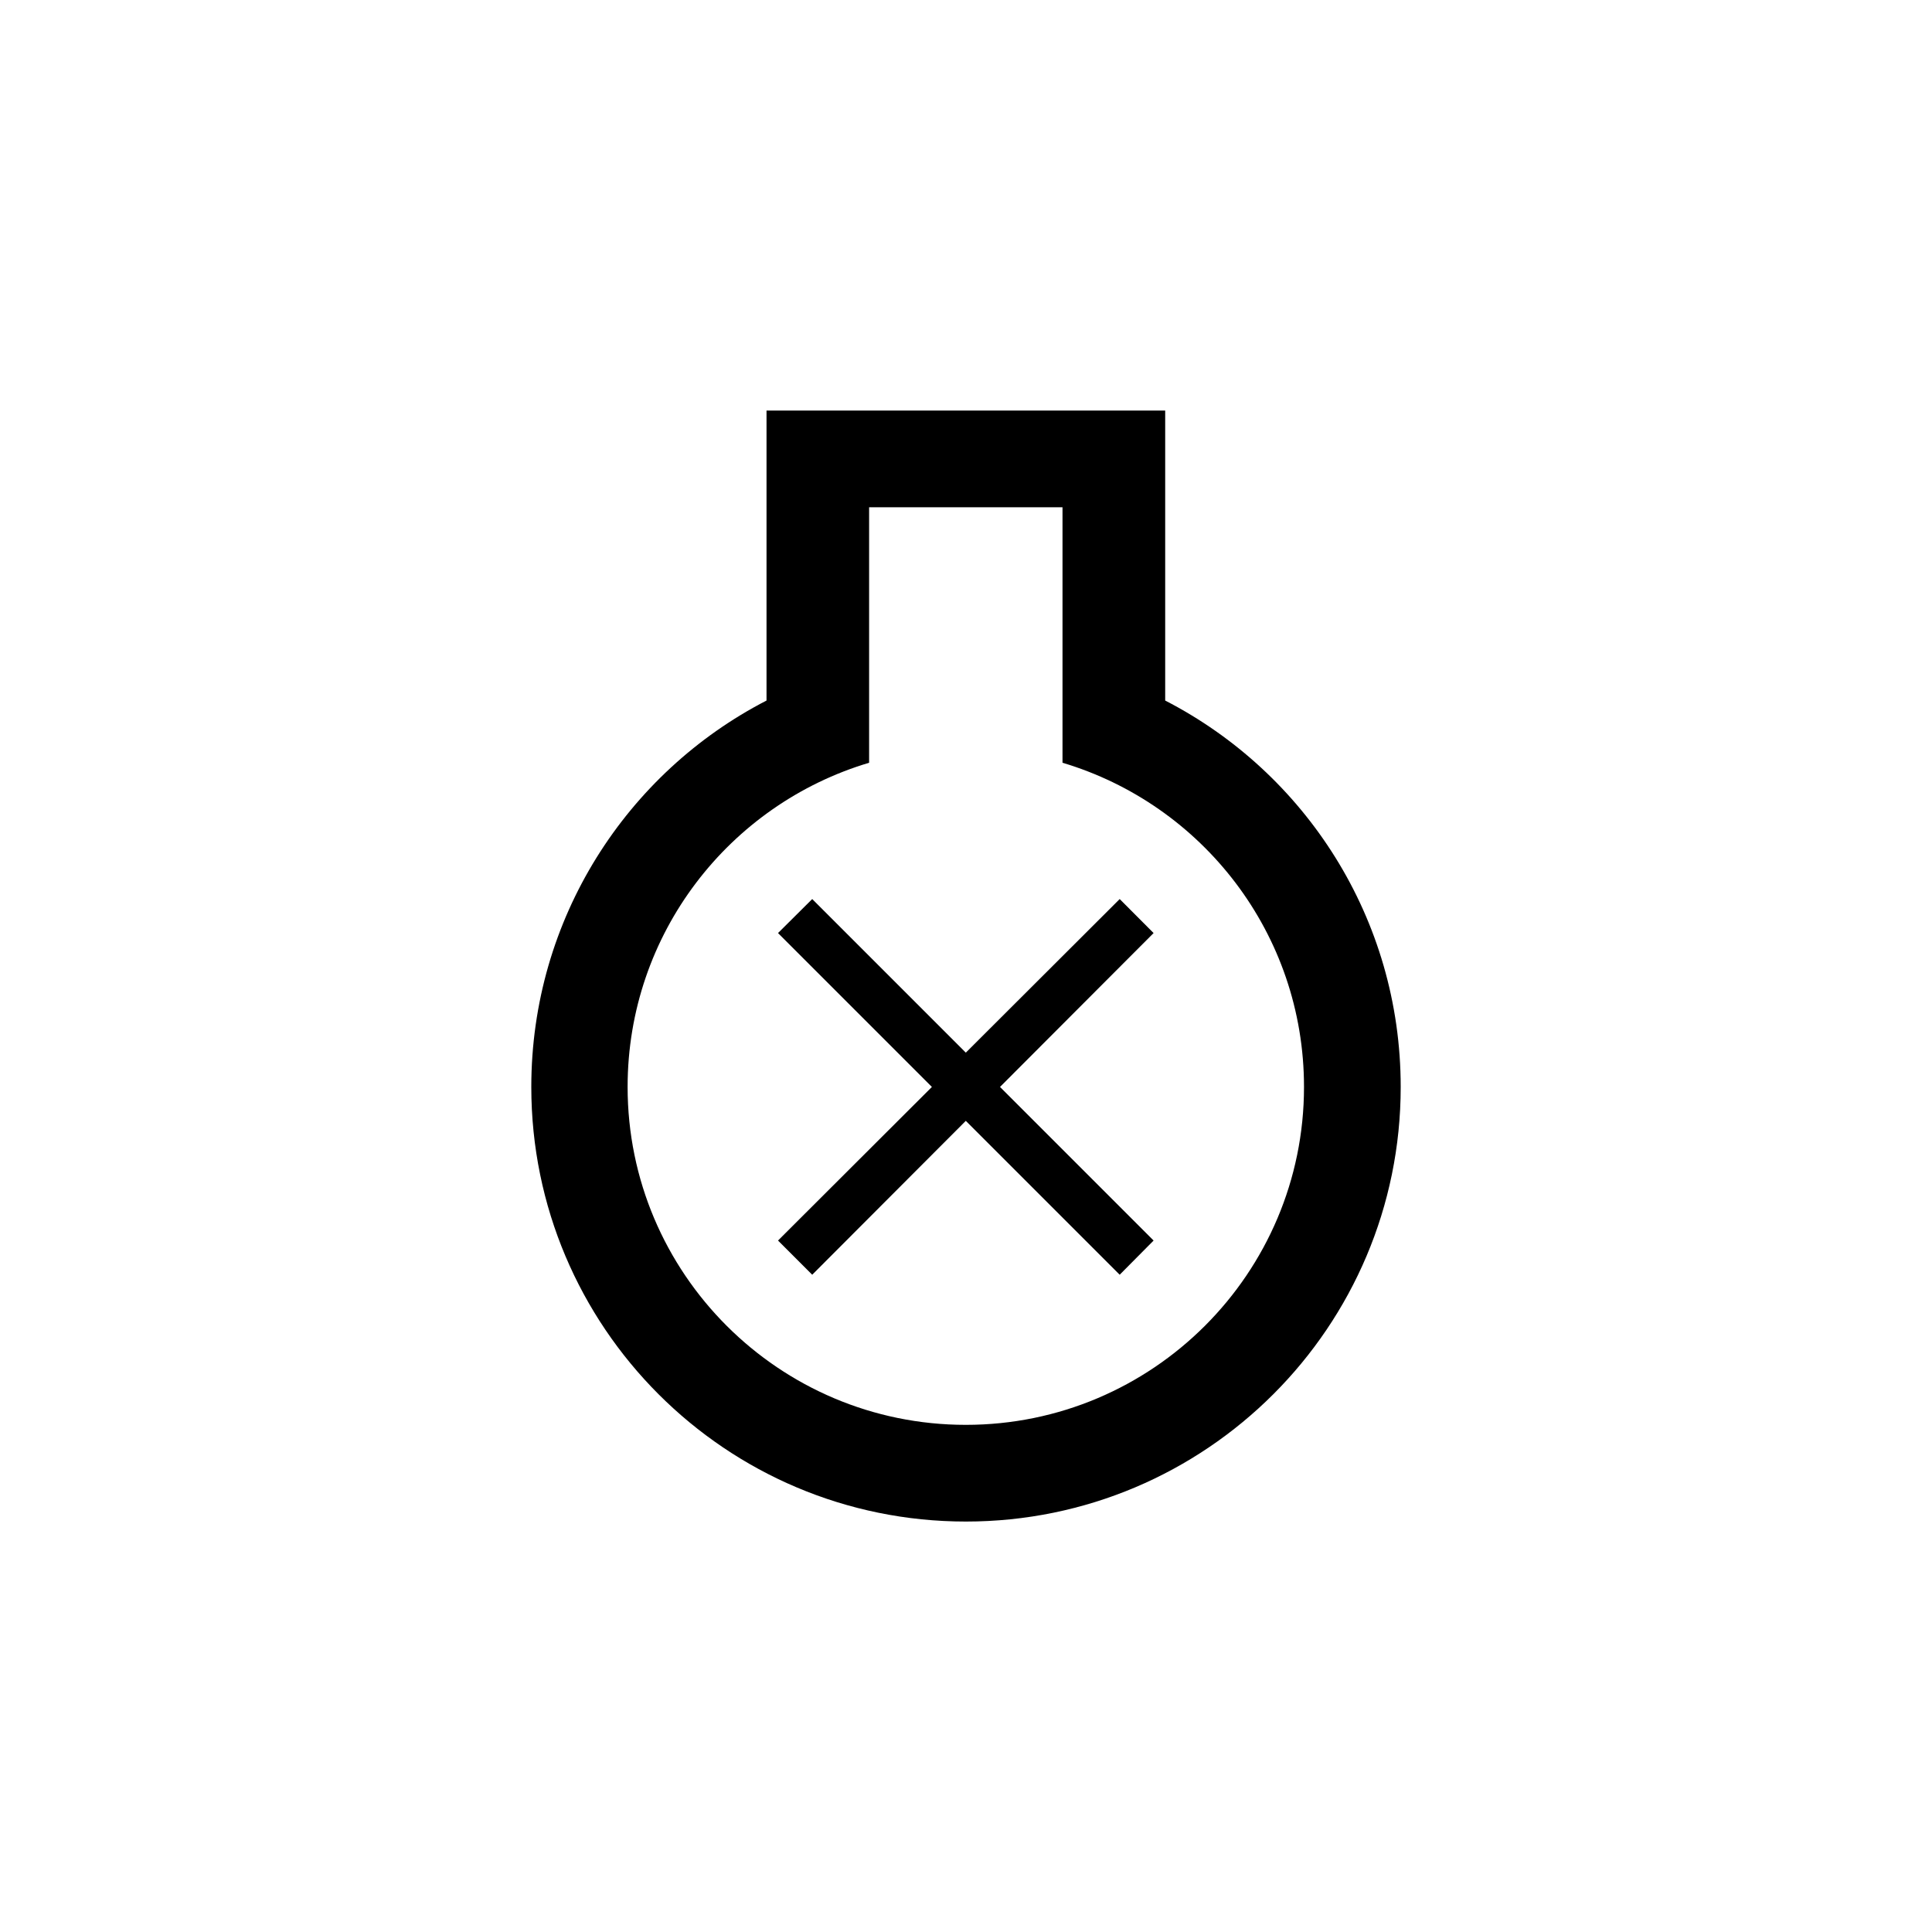
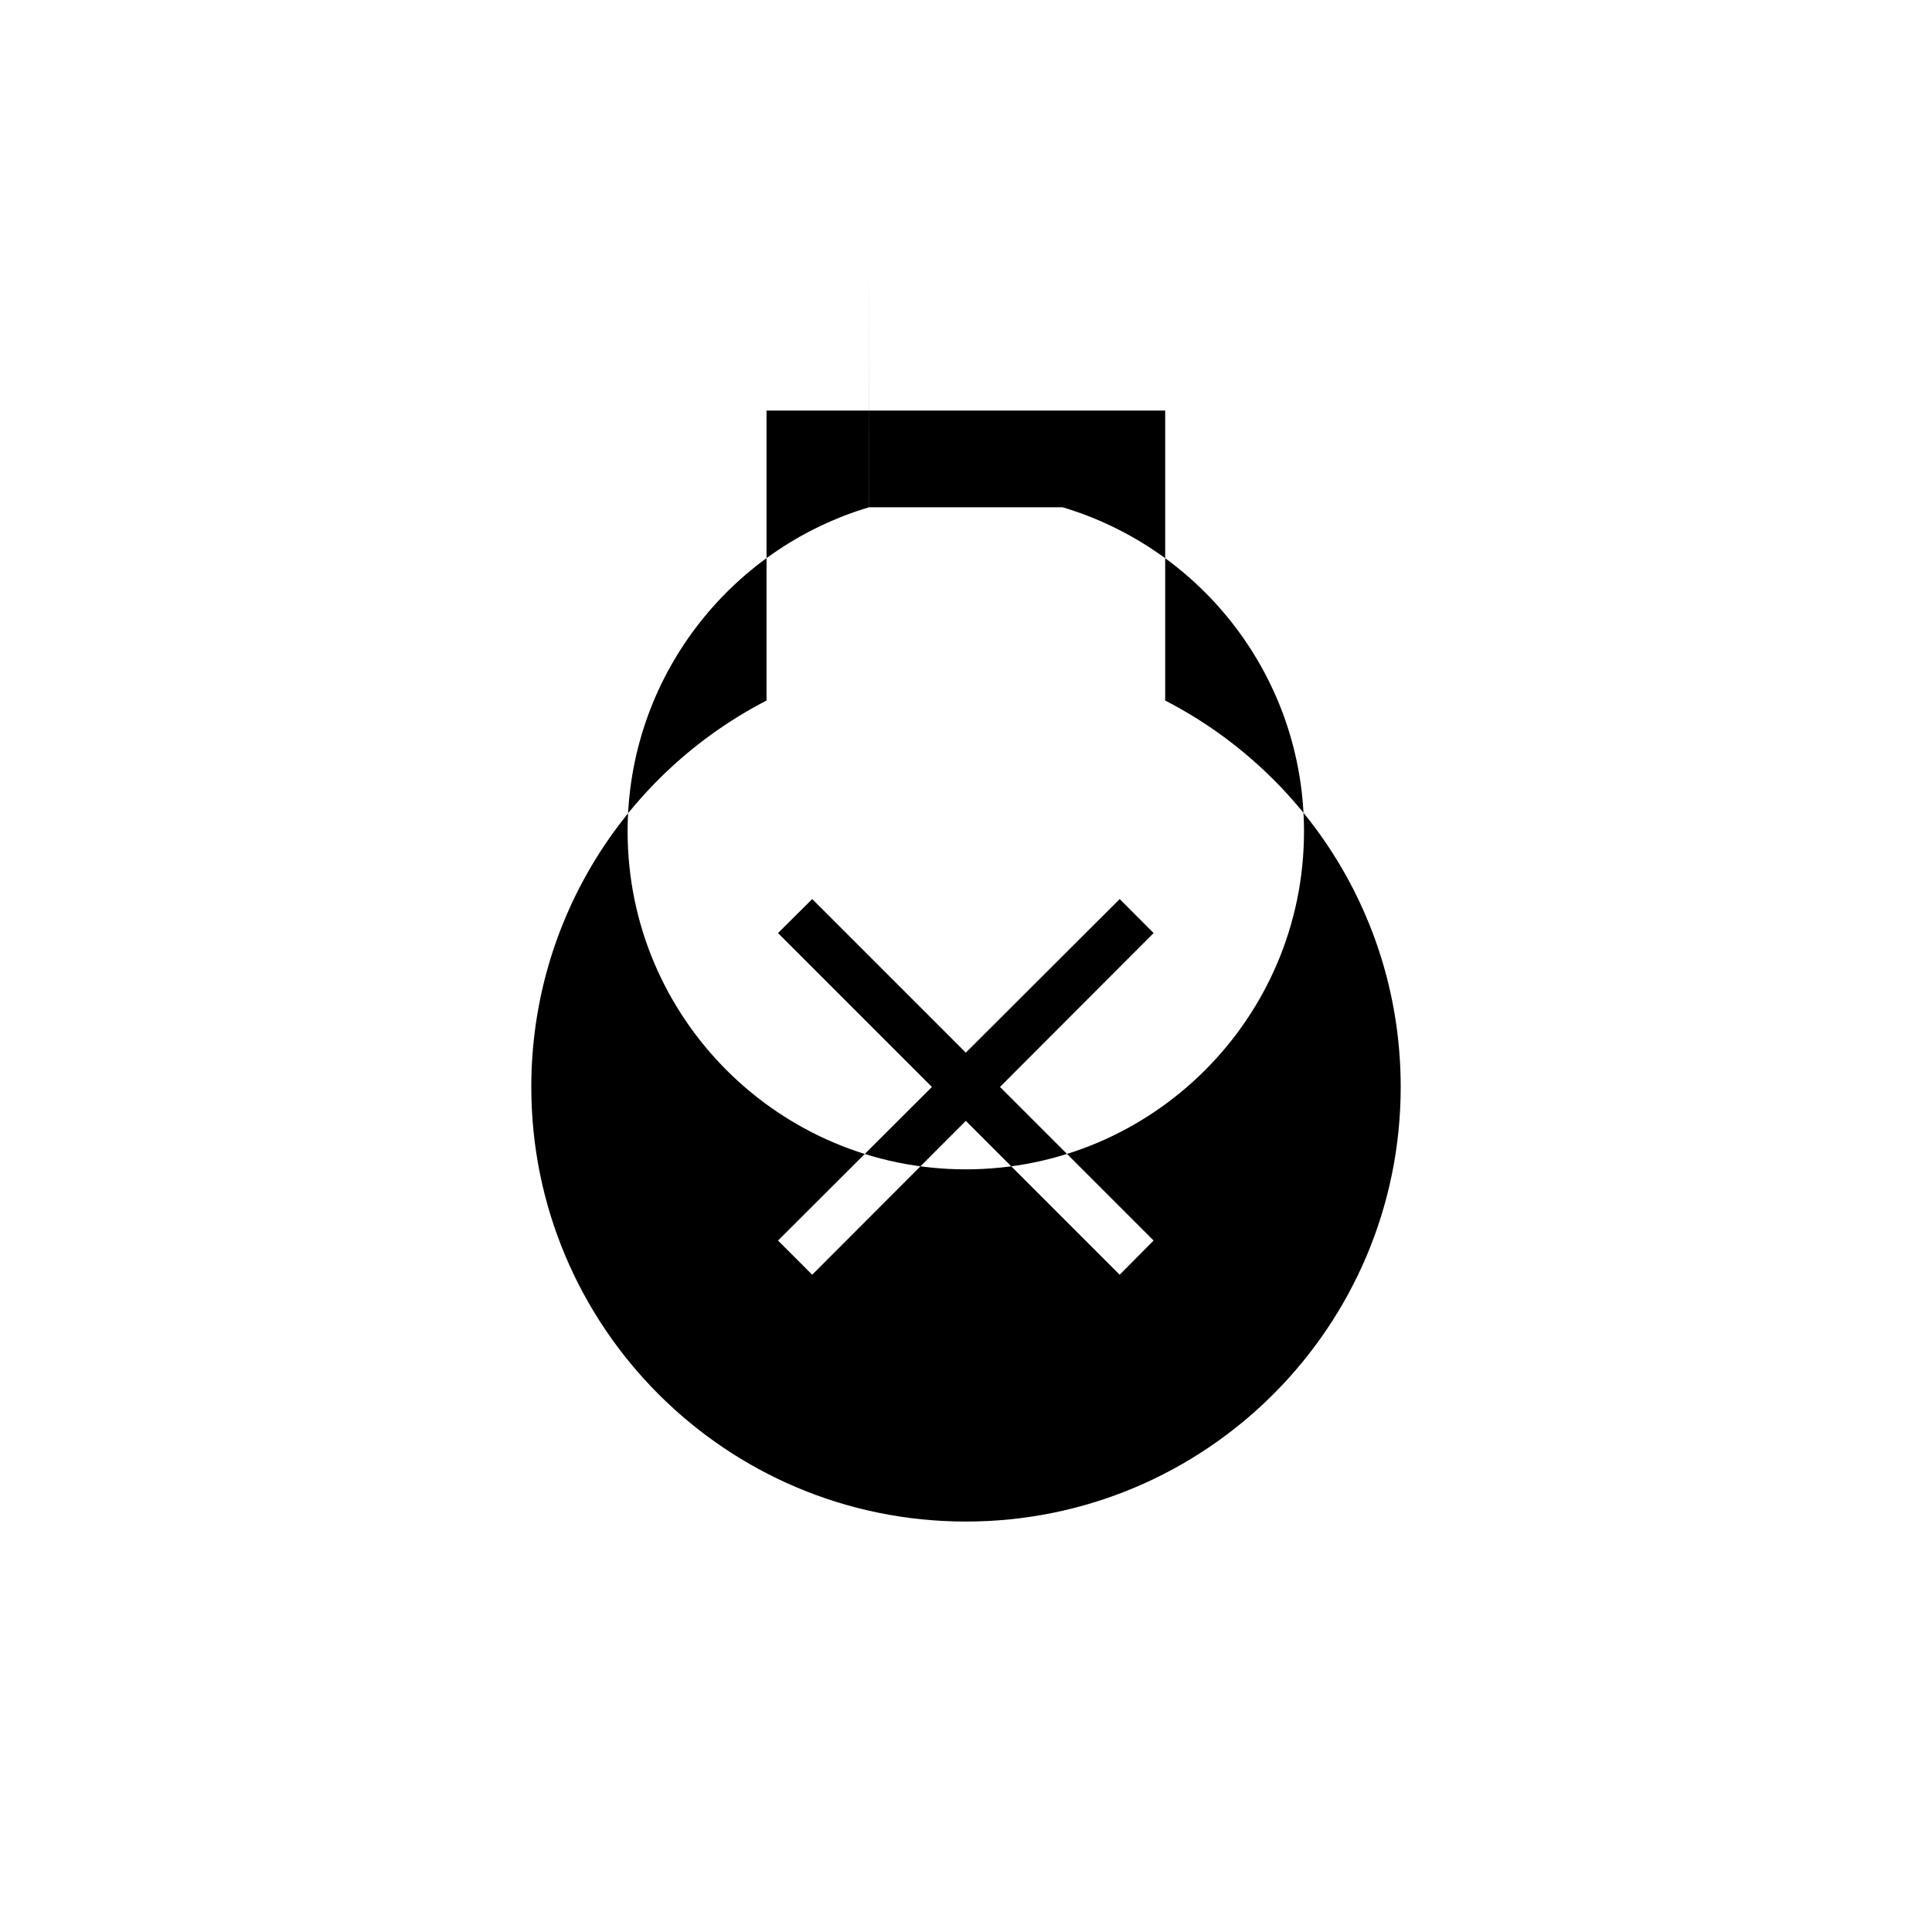
<svg xmlns="http://www.w3.org/2000/svg" id="Camada_1" data-name="Camada 1" viewBox="0 0 200 200">
  <defs>
    <style>
      .cls-1 {
        fill-rule: evenodd;
        stroke-width: 0px;
      }
    </style>
  </defs>
-   <path class="cls-1" d="M120.62,72.52c14.49,7.46,24.38,22.56,24.38,40,0,24.83-20.15,44.99-45.01,44.99s-44.99-20.15-44.99-44.99c0-17.43,9.89-32.54,24.35-40v-30.02h41.27v30.02ZM80.54,128.42l15.93-15.9-15.93-15.93,3.54-3.52,15.9,15.9,15.93-15.9,3.51,3.52-15.9,15.93,15.9,15.9-3.51,3.54-15.93-15.93-15.9,15.93-3.54-3.54ZM89.98,52.51h20.01v26.45c14.46,4.31,25,17.69,25,33.56,0,19.3-15.68,34.98-35.01,34.98s-35.01-15.68-35.01-34.98c0-15.87,10.54-29.25,25-33.56v-26.45Z" />
+   <path class="cls-1" d="M120.62,72.52c14.49,7.46,24.38,22.56,24.38,40,0,24.83-20.15,44.99-45.01,44.99s-44.99-20.15-44.99-44.99c0-17.43,9.89-32.54,24.35-40v-30.02h41.27v30.02ZM80.54,128.42l15.93-15.9-15.93-15.93,3.54-3.52,15.9,15.9,15.93-15.9,3.51,3.52-15.9,15.93,15.9,15.9-3.51,3.54-15.93-15.93-15.9,15.93-3.54-3.54ZM89.98,52.51h20.01c14.46,4.31,25,17.69,25,33.56,0,19.3-15.68,34.98-35.01,34.98s-35.01-15.68-35.01-34.98c0-15.87,10.54-29.25,25-33.56v-26.45Z" />
</svg>